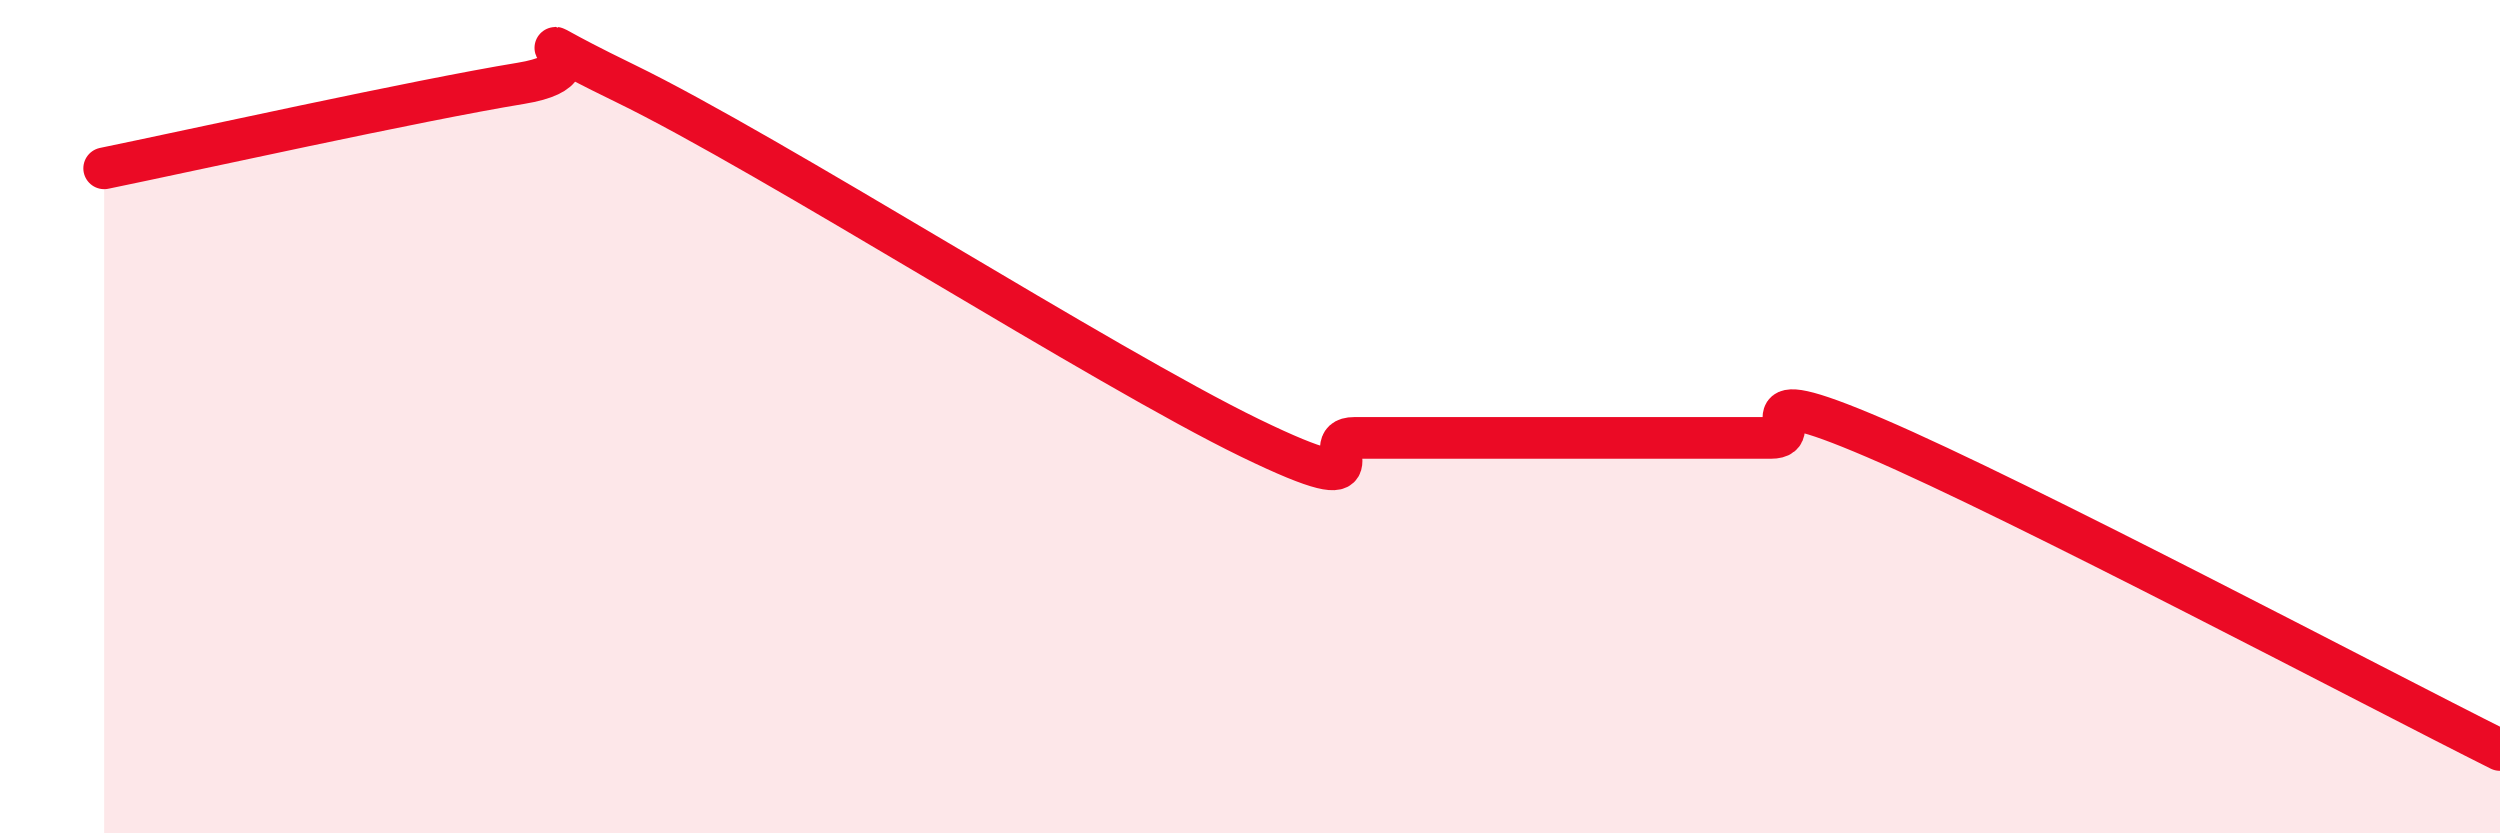
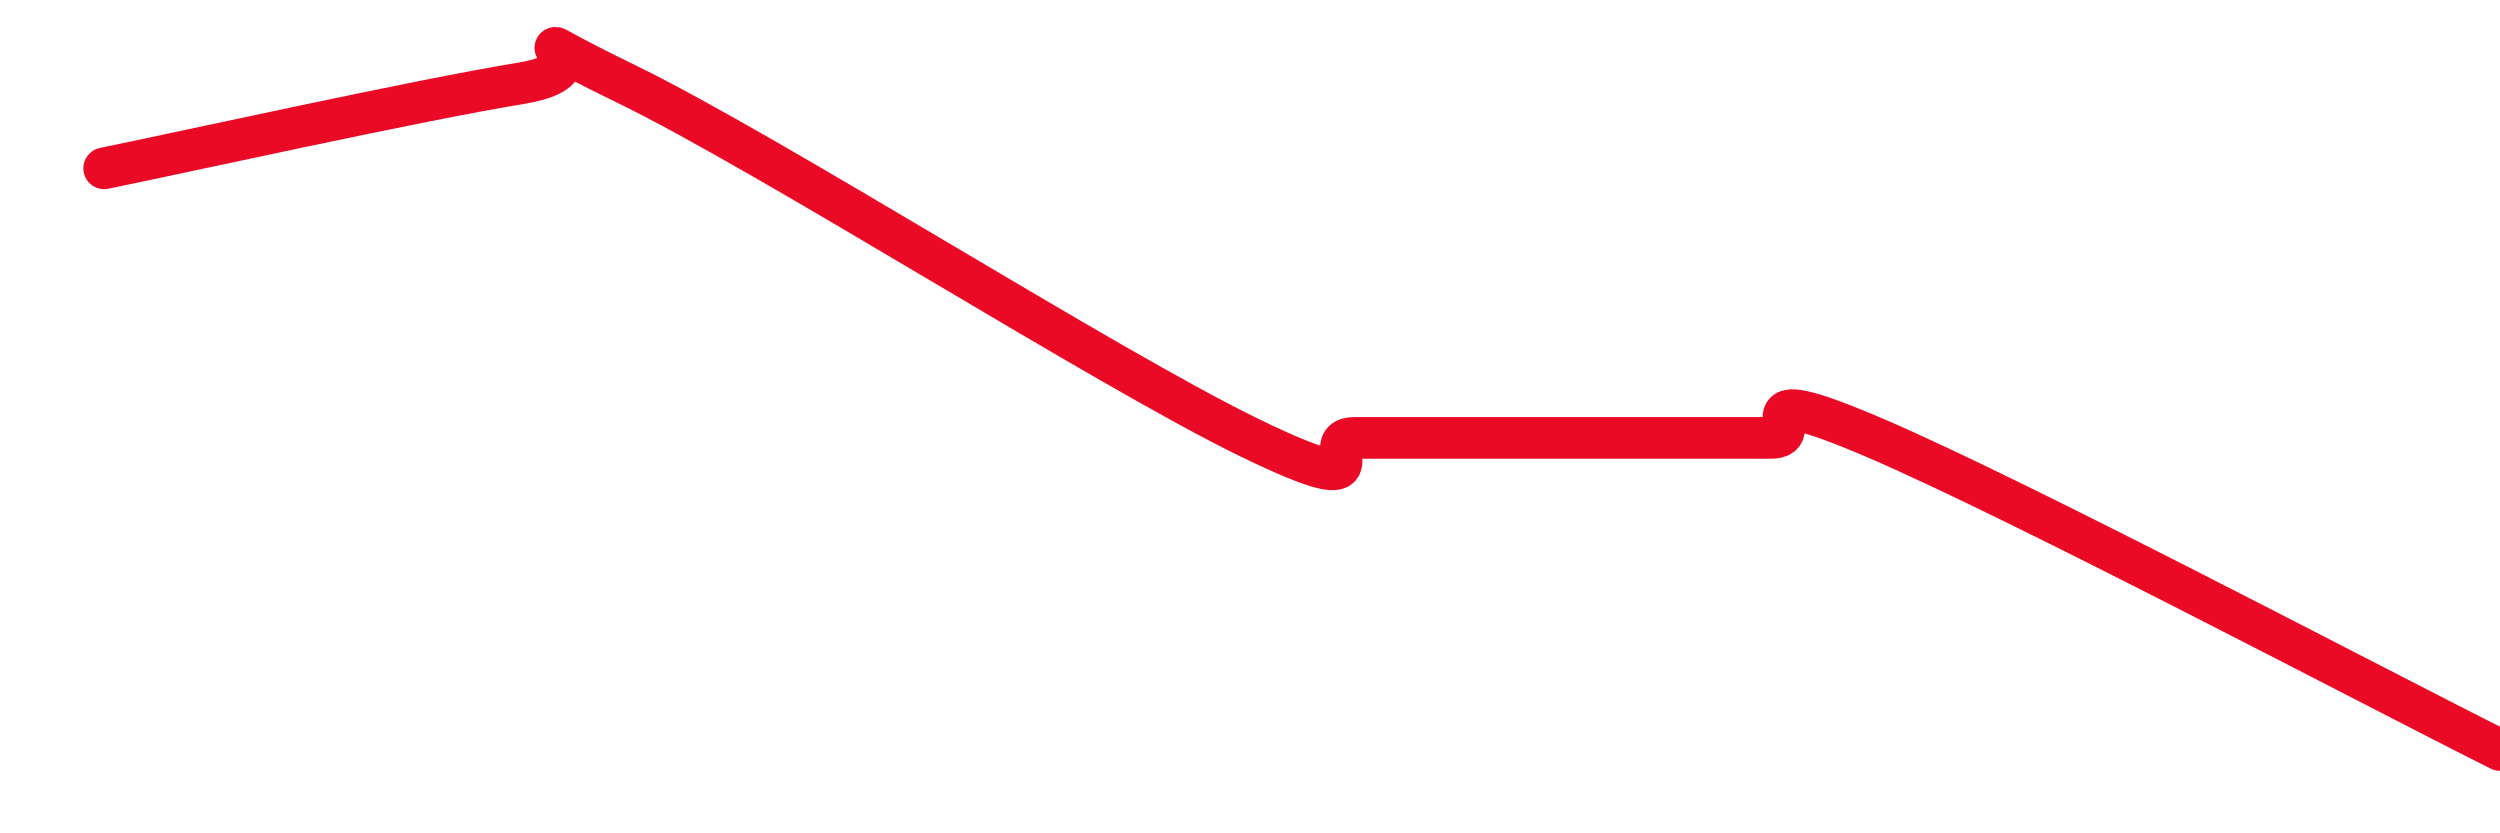
<svg xmlns="http://www.w3.org/2000/svg" width="60" height="20" viewBox="0 0 60 20">
-   <path d="M 2.5,4.04 C 4.5,3.63 10,2.41 12.5,2 C 15,1.59 11.5,0.3 15,2 C 18.5,3.7 26.5,8.81 30,10.51 C 33.5,12.21 31.5,10.51 32.5,10.51 C 33.5,10.51 34,10.51 35,10.51 C 36,10.51 36.5,10.51 37.5,10.51 C 38.5,10.51 39,10.51 40,10.51 C 41,10.51 41.5,10.51 42.5,10.51 C 43.5,10.51 41.5,9.01 45,10.51 C 48.5,12.01 57,16.5 60,18L60 20L2.5 20Z" fill="#EB0A25" opacity="0.1" stroke-linecap="round" stroke-linejoin="round" />
  <path d="M 2.5,4.04 C 4.5,3.63 10,2.41 12.5,2 C 15,1.59 11.5,0.3 15,2 C 18.5,3.7 26.5,8.81 30,10.51 C 33.5,12.21 31.5,10.51 32.5,10.51 C 33.5,10.51 34,10.51 35,10.51 C 36,10.51 36.5,10.51 37.5,10.51 C 38.5,10.51 39,10.51 40,10.51 C 41,10.51 41.5,10.51 42.5,10.51 C 43.5,10.51 41.5,9.01 45,10.51 C 48.5,12.01 57,16.5 60,18" stroke="#EB0A25" stroke-width="1" fill="none" stroke-linecap="round" stroke-linejoin="round" />
</svg>